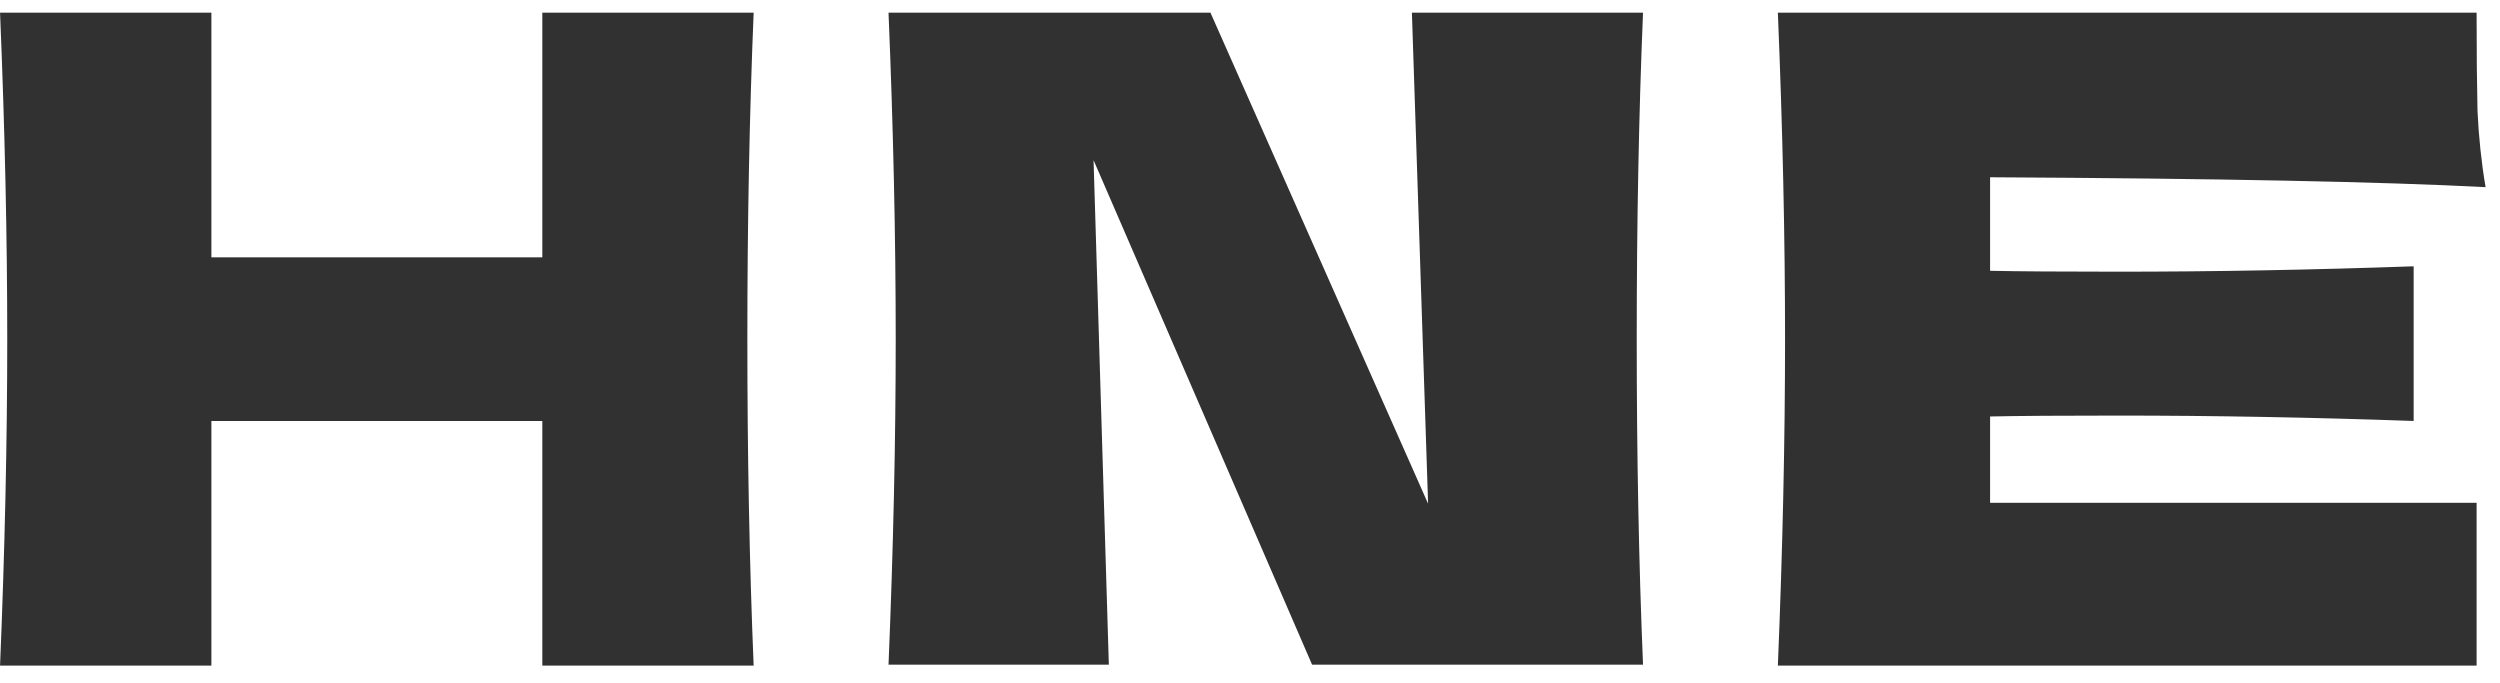
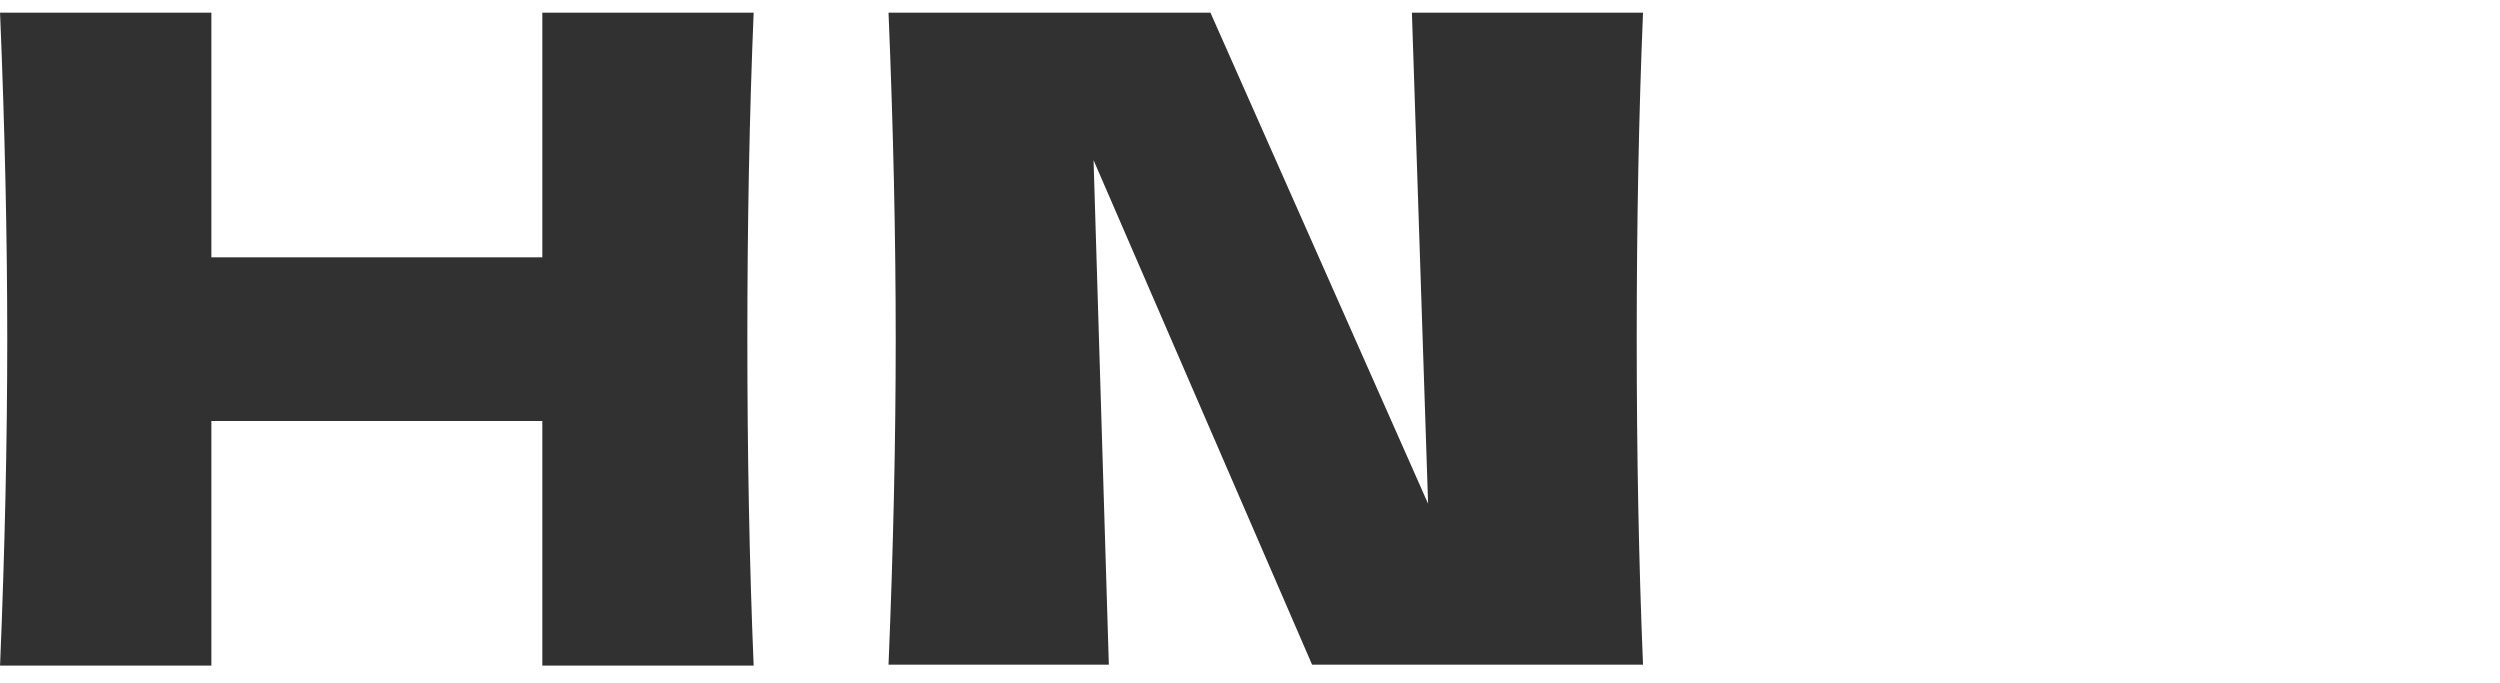
<svg xmlns="http://www.w3.org/2000/svg" width="139" height="38" viewBox="0 0 139 38" fill="none">
  <path d="M41.903 37.006C41.67 31.372 41.553 25.323 41.553 18.856C41.553 12.389 41.67 6.339 41.903 0.706H30.153V14.306H11.753V0.706H0.003C0.27 7.173 0.403 13.223 0.403 18.856C0.403 24.489 0.27 30.539 0.003 37.006H11.753V23.406H30.153V37.006H41.903Z" fill="#313131" />
  <path d="M61.652 36.956L60.802 8.906L72.952 36.956H91.352C91.118 31.323 91.002 25.289 91.002 18.856C91.002 12.389 91.118 6.339 91.352 0.706H78.502L79.402 28.006L67.302 0.706H49.402C49.669 7.173 49.802 13.223 49.802 18.856C49.802 24.456 49.669 30.489 49.402 36.956H61.652Z" fill="#313131" />
-   <path d="M110.649 9.856C123.316 9.923 132.499 10.106 138.199 10.406C137.966 9.039 137.816 7.623 137.749 6.156C137.716 4.723 137.699 2.906 137.699 0.706H98.849C99.116 7.173 99.249 13.223 99.249 18.856C99.249 24.489 99.116 30.539 98.849 37.006H137.699V27.956H110.649V23.156C112.249 23.122 114.616 23.106 117.749 23.106C123.049 23.106 128.532 23.206 134.199 23.406V14.806C128.532 15.006 123.049 15.106 117.749 15.106C114.616 15.106 112.249 15.089 110.649 15.056V9.856Z" fill="#313131" />
</svg>